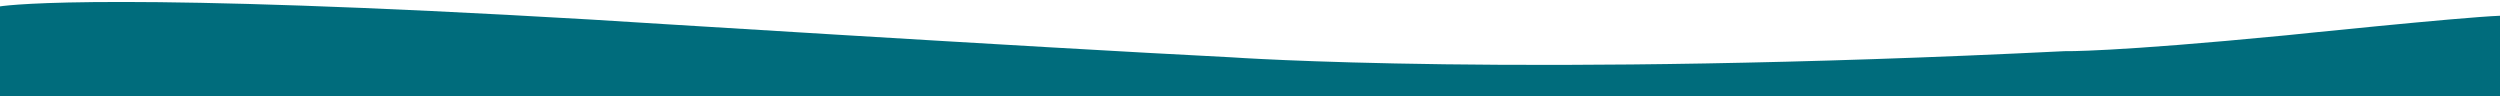
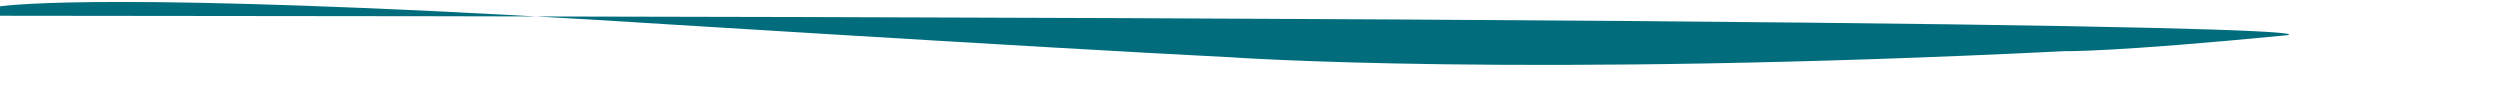
<svg xmlns="http://www.w3.org/2000/svg" version="1.1" id="Layer_1" x="0px" y="0px" viewBox="0 0 1920 74" style="enable-background:new 0 0 1920 74;" xml:space="preserve">
  <style type="text/css">
	.st0{fill:#006C7C;}
</style>
-   <path class="st0" d="M1756,27.1c-134.9,13.1-170.5,12.2-170.5,12.2c-416,20.6-640,4.7-640,4.7c-149-7.5-491.9-29-491.9-29  C92.8-6.1,9.4,3.5,0,4.9v69.2h1920V12.1C1889,13.3,1756,27.1,1756,27.1z" />
+   <path class="st0" d="M1756,27.1c-134.9,13.1-170.5,12.2-170.5,12.2c-416,20.6-640,4.7-640,4.7c-149-7.5-491.9-29-491.9-29  C92.8-6.1,9.4,3.5,0,4.9v69.2V12.1C1889,13.3,1756,27.1,1756,27.1z" />
</svg>